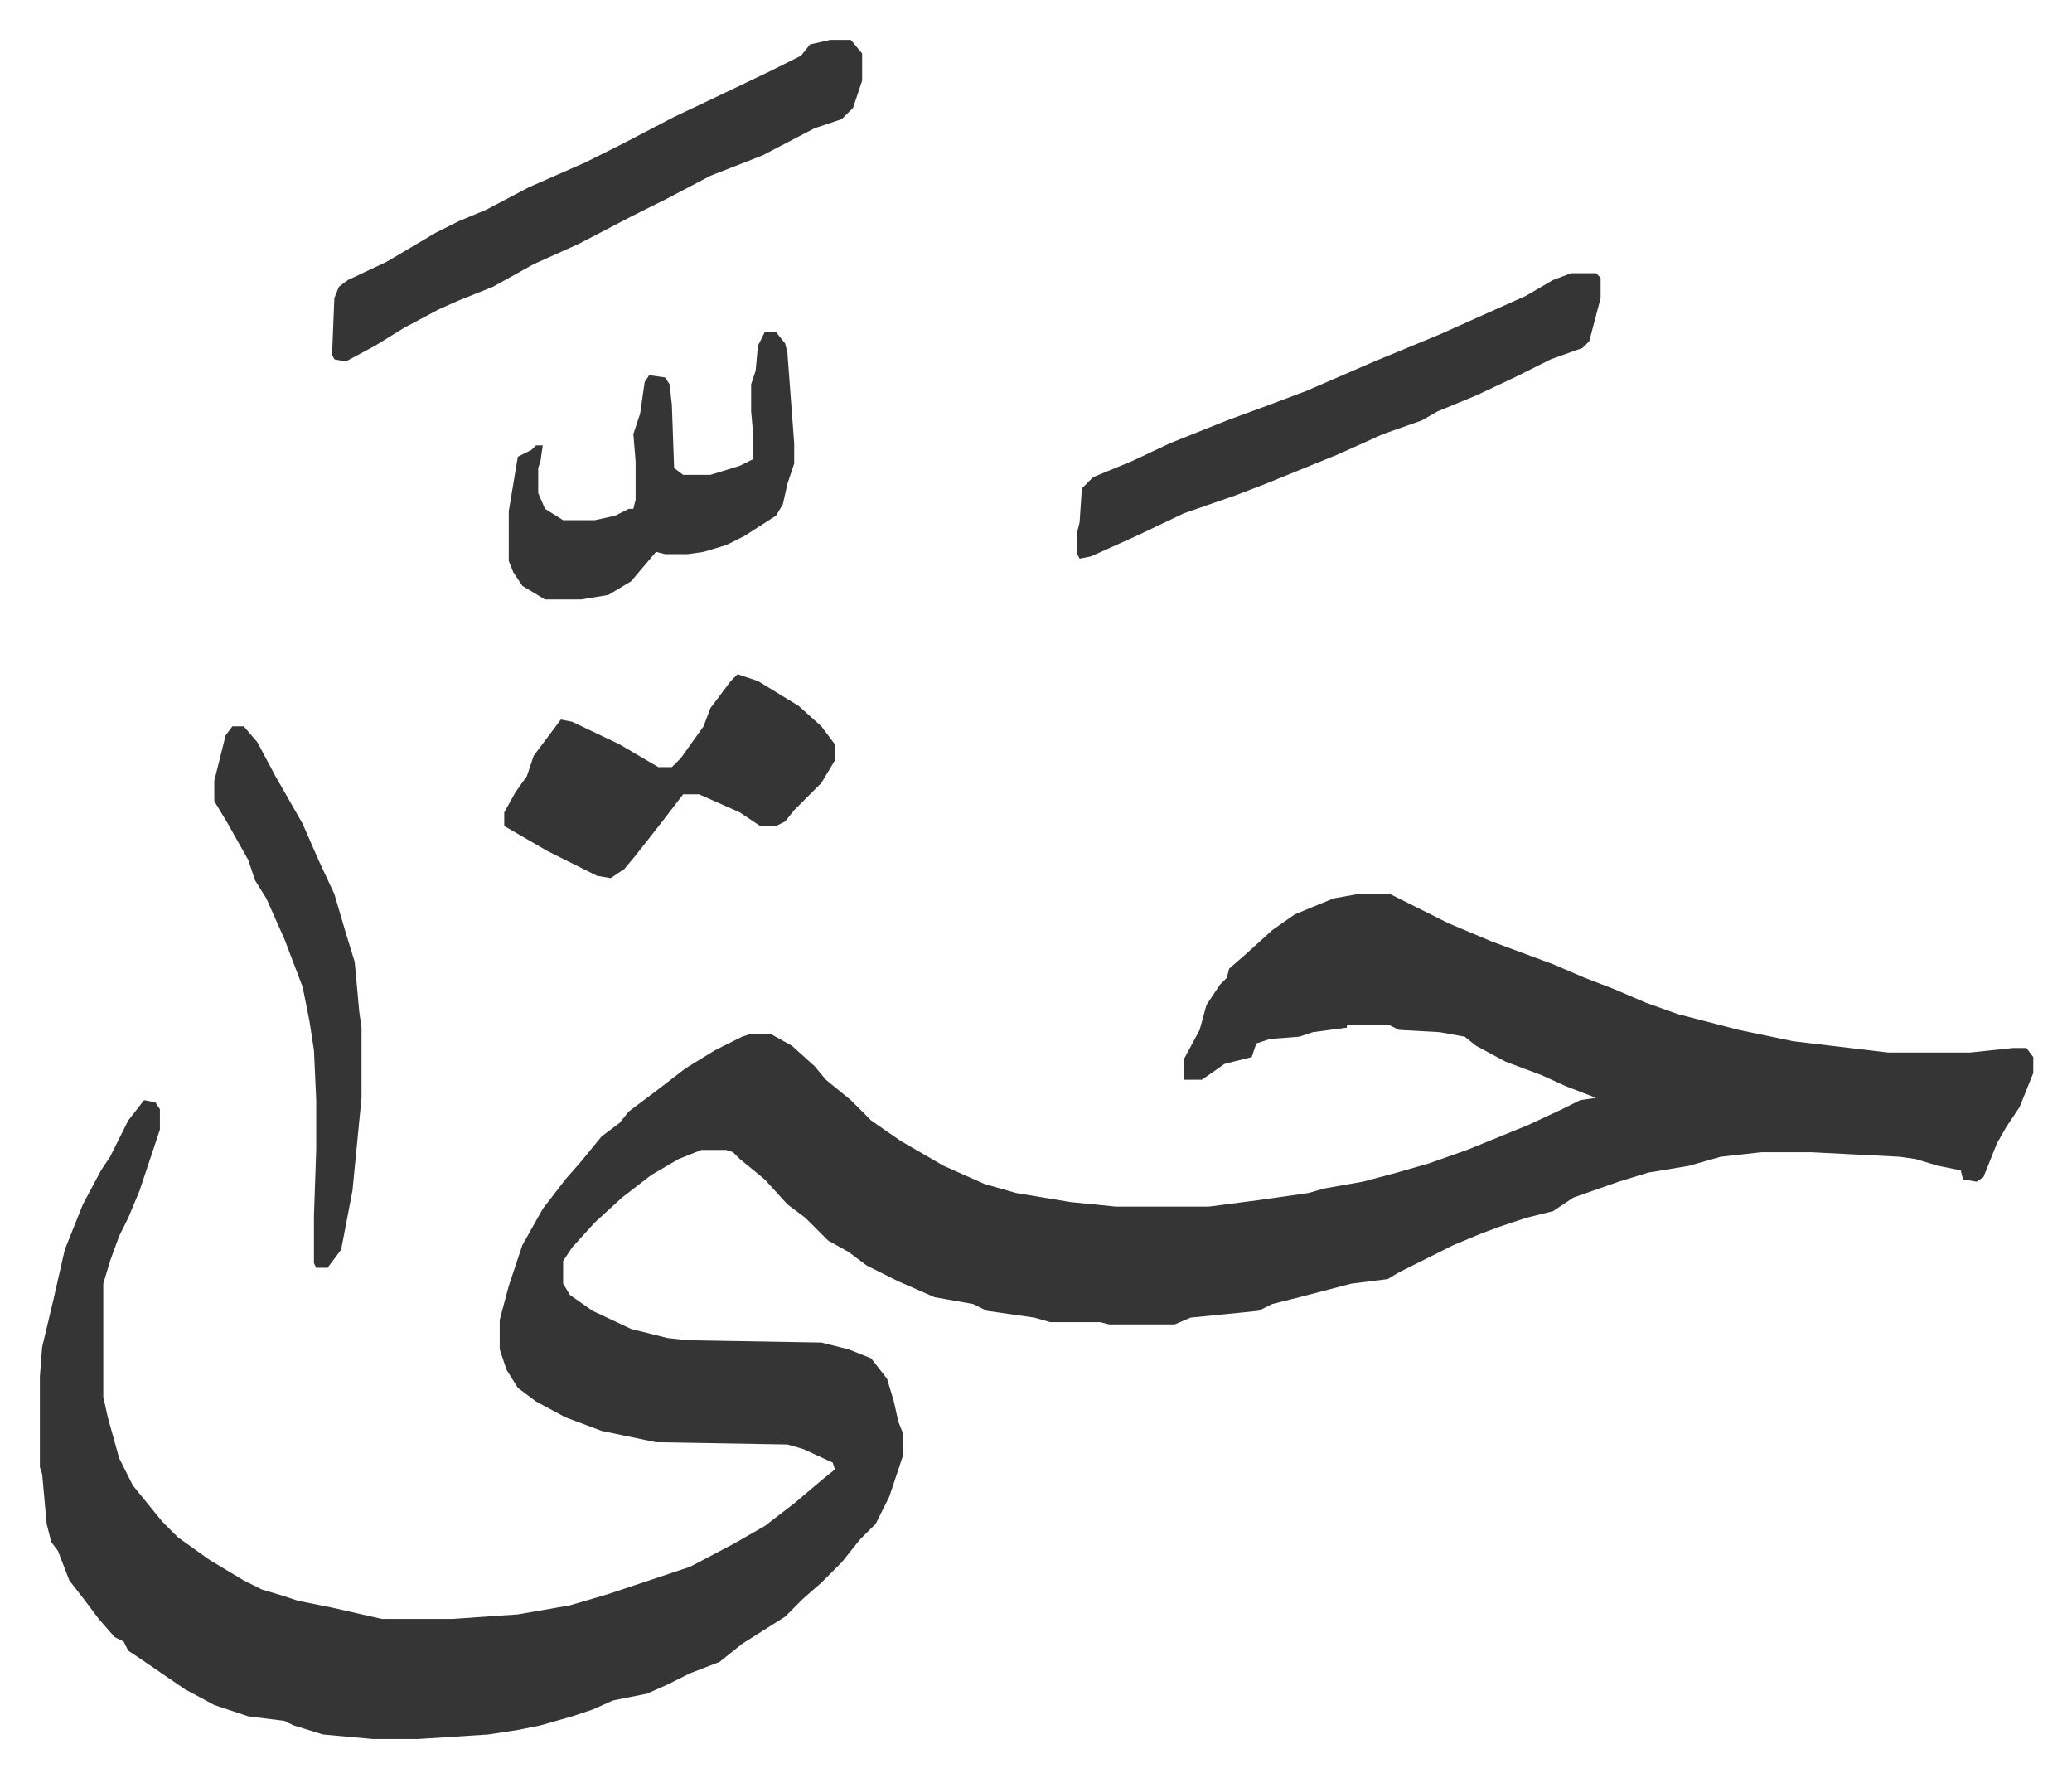
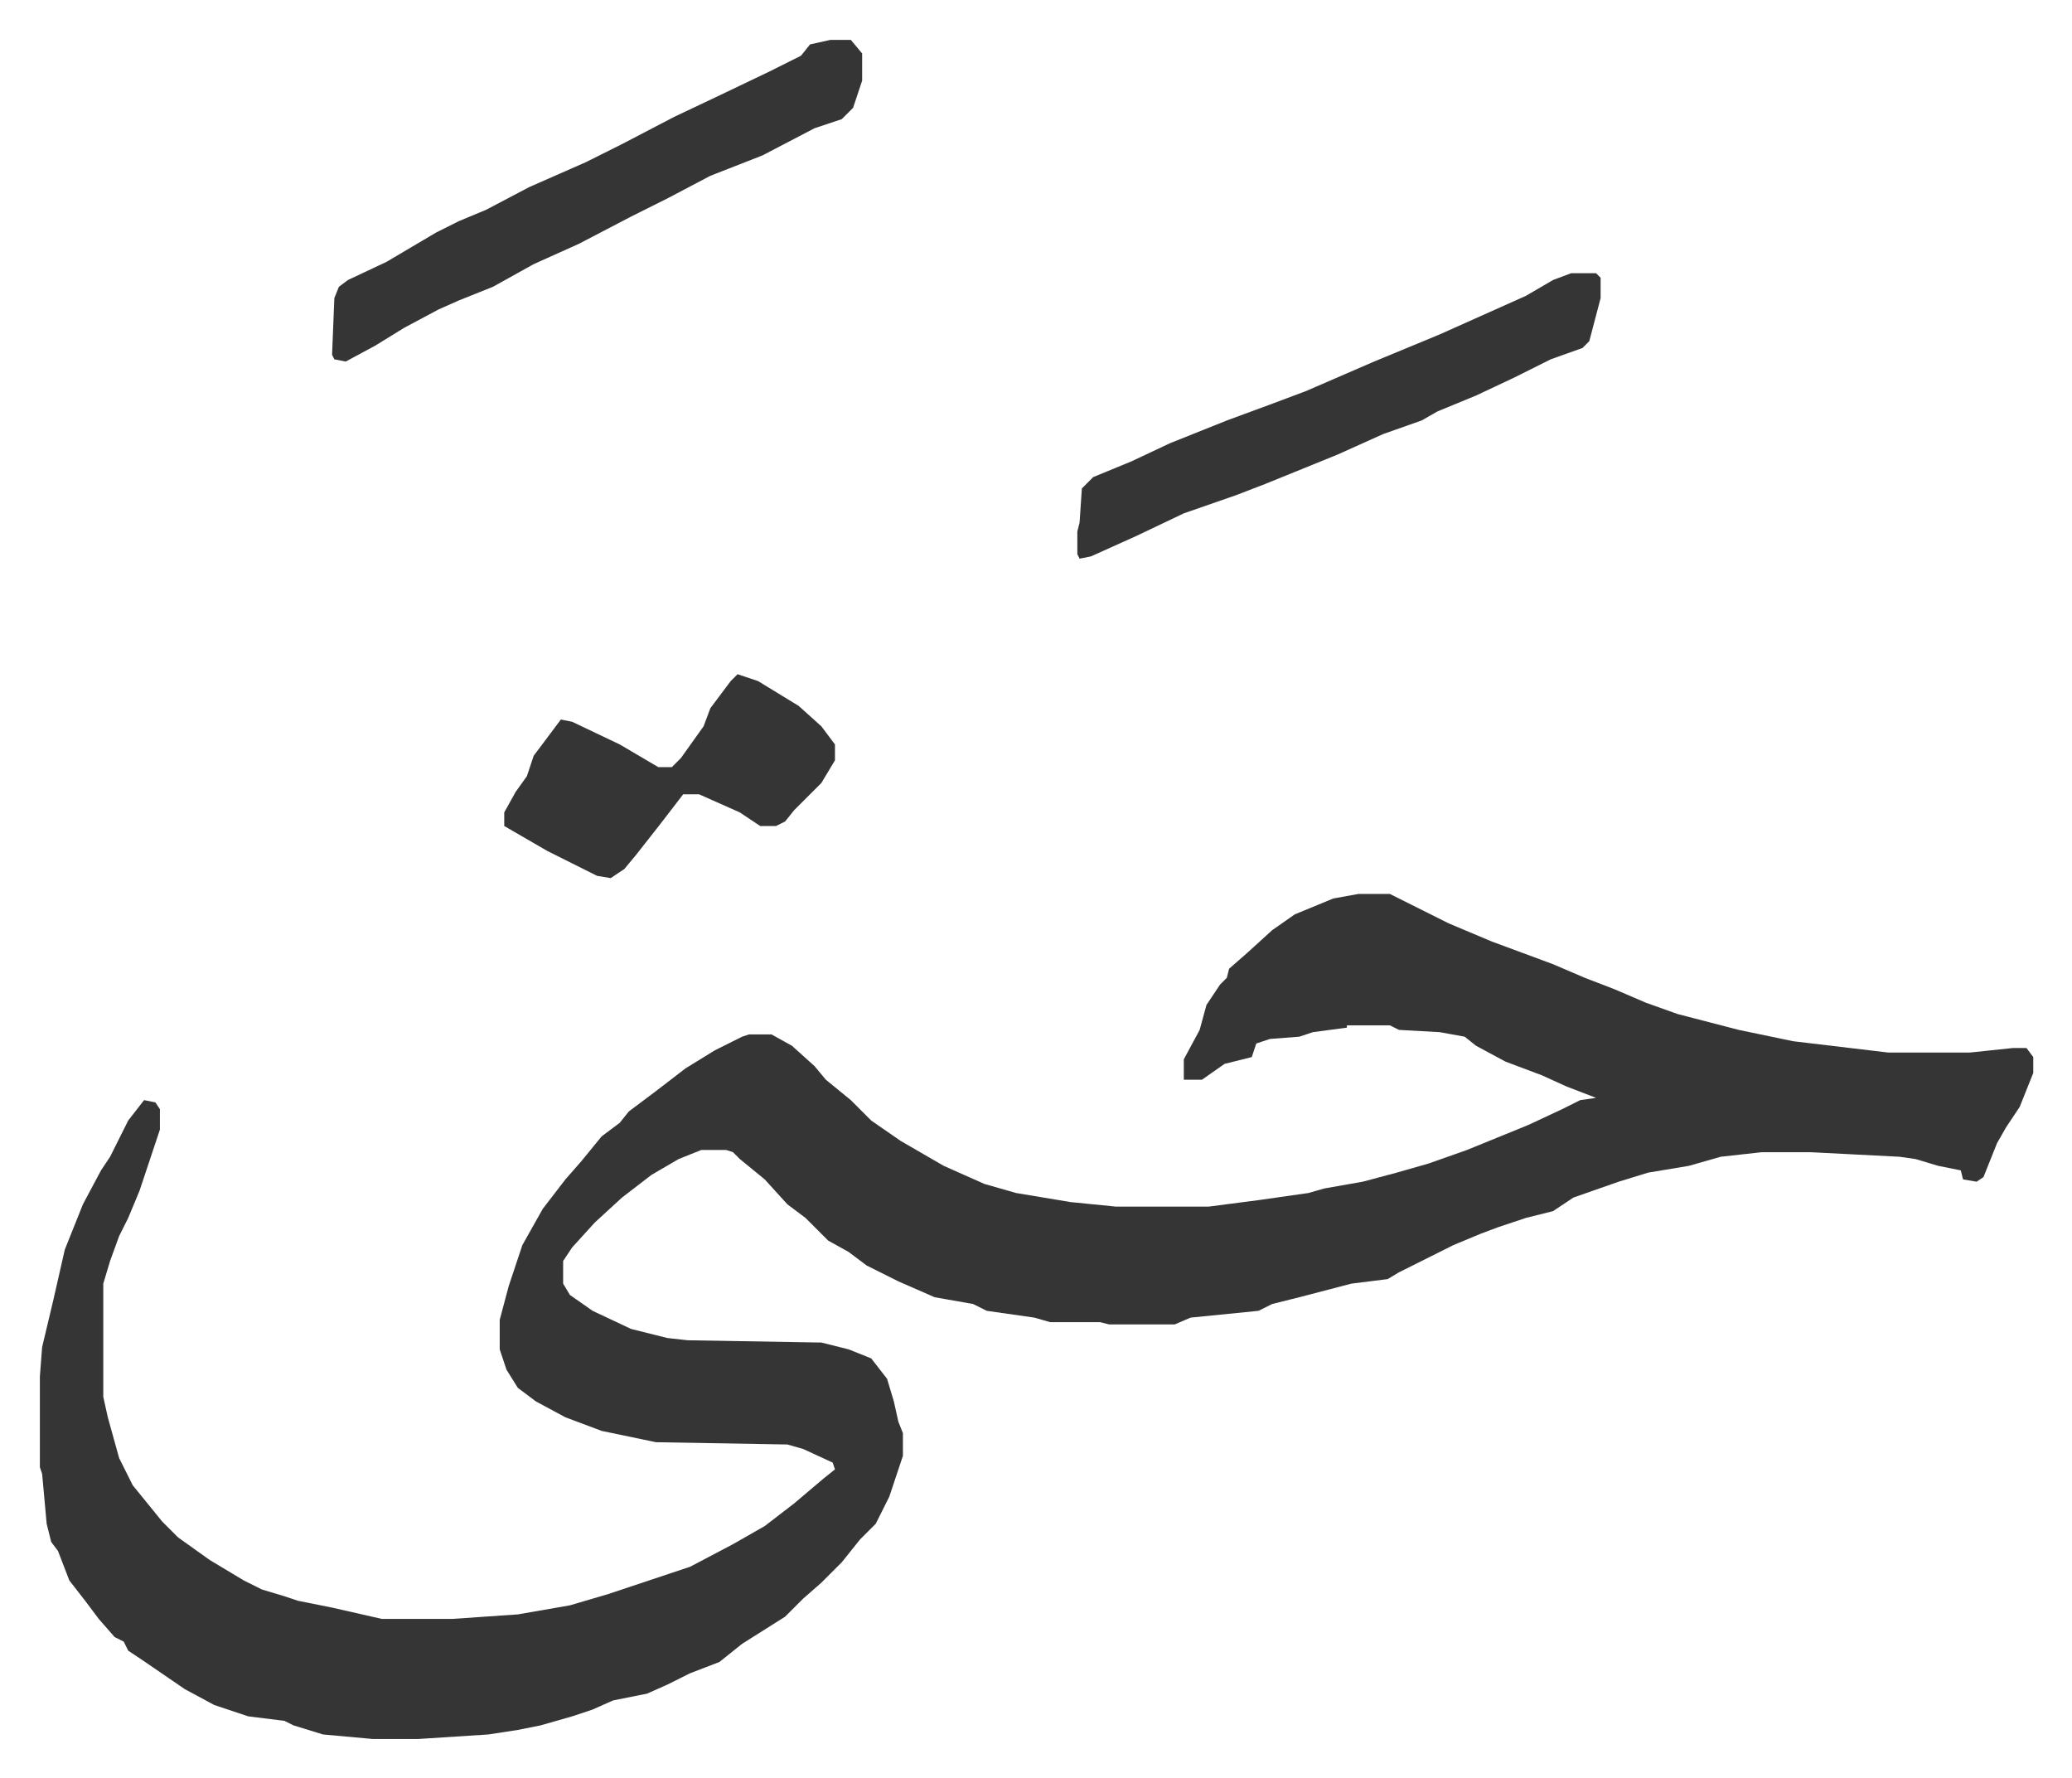
<svg xmlns="http://www.w3.org/2000/svg" viewBox="-17.6 324.4 914.7 784.7">
  <path fill="#353535" id="rule_normal" d="M582 719h14l26 13 19 8 27 10 14 6 13 5 14 6 14 5 27 7 24 5 42 5h36l19-2h6l3 4v7l-6 15-6 9-4 7-2 5-4 10-3 2-6-1-1-4-10-2-10-3-7-1-39-2h-22l-18 2-14 4-18 3-13 4-20 7-9 6-12 3-12 4-8 3-12 5-10 5-14 7-5 3-16 2-23 6-12 3-6 3-30 3-7 3h-29l-4-1h-22l-7-2-21-3-6-3-17-3-16-7-14-7-8-6-9-5-10-10-8-6-10-11-11-9-3-3-3-1h-11l-10 4-12 7-13 10-12 11-10 11-4 6v10l3 5 10 7 17 8 16 4 9 1 59 1 12 3 10 4 7 9 3 10 2 9 2 5v10l-6 18-6 12-7 7-8 10-9 9-8 7-8 8-19 12-10 8-13 5-10 5-9 4-15 3-9 4-9 3-14 4-10 2-13 2-31 2h-20l-22-2-13-4-4-2-16-2-15-5-13-7-19-13-6-4-2-4-4-2-7-8-6-8-7-9-5-13-3-4-2-8-2-22-1-3v-40l1-13 5-21 5-22 8-20 8-15 4-6 8-16 7-9 5 1 2 3v9l-5 15-4 12-5 12-4 8-4 11-3 10v50l2 9 5 18 6 12 13 16 7 7 14 10 15 9 8 4 10 3 6 2 15 3 22 5h31l29-2 23-4 17-5 36-12 19-10 14-8 13-10 13-11 5-4-1-3-13-6-7-2-58-1-24-5-16-6-13-7-8-6-5-8-3-9v-13l4-15 6-18 9-16 10-13 7-8 9-11 8-6 4-5 12-9 13-10 13-8 12-6 3-1h10l9 5 10 9 5 6 11 9 9 9 13 9 19 11 18 8 14 4 24 4 20 2h41l23-3 21-3 7-2 17-3 15-4 14-4 17-6 27-11 15-7 8-4 7-1-13-5-11-5-16-6-13-7-5-4-11-2-18-1-4-2h-19v1l-15 2-6 2-13 1-6 2-2 6-12 3-10 7h-8v-9l7-13 3-11 6-9 3-3 1-4 8-7 11-10 10-7 17-7zM349 342h9l5 6v12l-4 12-5 5-12 4-23 12-23 9-19 10-16 8-23 12-20 9-18 10-15 6-9 4-15 8-13 8-13 7-5-1-1-2 1-25 2-5 4-3 17-8 22-13 10-5 12-5 19-10 25-11 16-8 23-12 19-9 23-11 14-7 4-5zm327 103h11l2 2v9l-5 19-3 3-14 5-16 8-17 8-17 7-7 4-17 6-20 9-32 13-13 5-23 8-21 10-20 9-5 1-1-2v-10l1-4 1-15 5-5 17-7 17-8 25-10 19-7 16-6 30-13 29-12 38-17 12-7zM308 622l9 3 18 11 10 9 6 8v7l-6 10-12 12-4 5-4 2h-7l-9-6-18-8h-7l-10 13-11 14-5 6-6 4-6-1-22-11-19-11v-6l5-9 5-7 3-9 12-16 5 1 21 10 17 10h6l4-4 10-14 3-8 9-12z" />
-   <path fill="#353535" id="rule_normal" d="M320 471h5l4 5 1 4 3 40v9l-3 9-2 9-3 5-14 9-8 4-10 3-7 1h-10l-4-1-11 13-10 6-12 2h-16l-10-6-4-6-2-5v-22l4-24 6-3 2-2h3l-1 7-1 3v11l3 7 8 5h14l9-2 6-3h2l1-4v-17l-1-12 3-9 2-14 2-3 7 1 2 3 1 9 1 28 4 3h12l13-4 6-3v-10l-1-11v-12l2-6 1-11zM85 645h5l6 7 8 15 12 21 7 16 7 15 5 17 4 13 2 22 1 7v31l-4 41-5 26-6 8h-5l-1-2v-21l1-29v-22l-1-22-2-13-3-15-8-21-8-18-5-8-3-9-9-16-6-10v-9l5-20z" />
</svg>